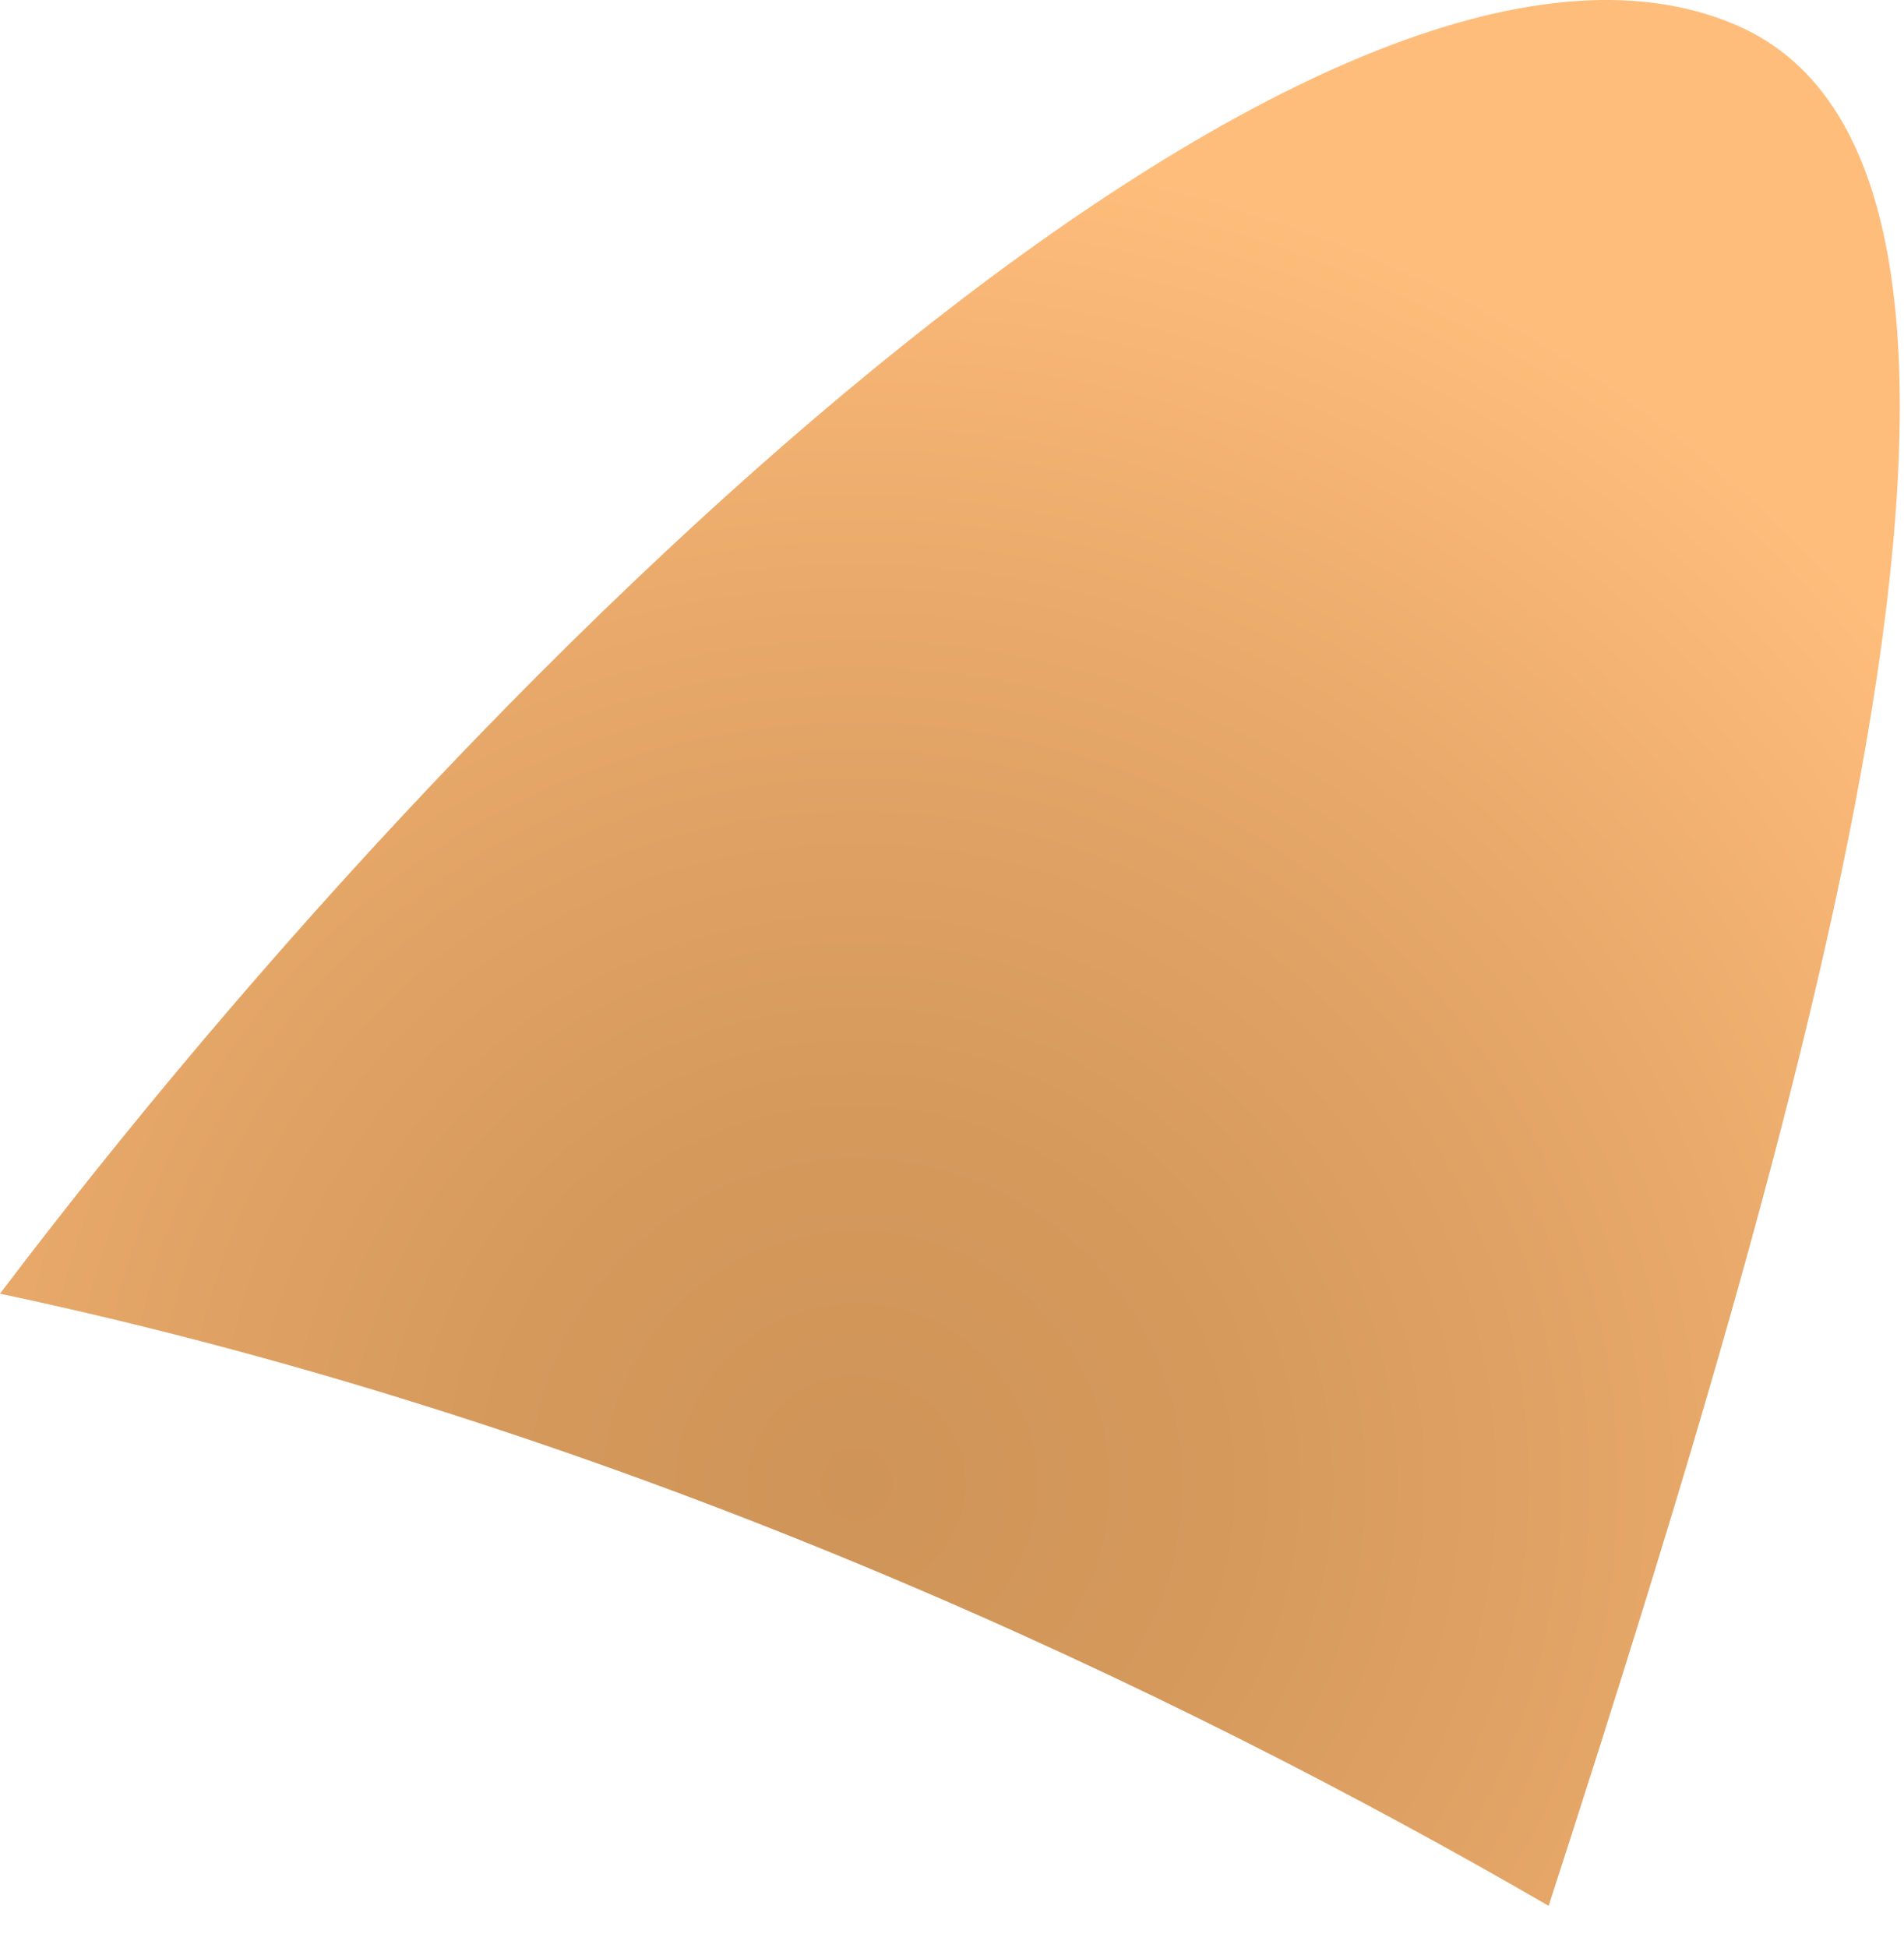
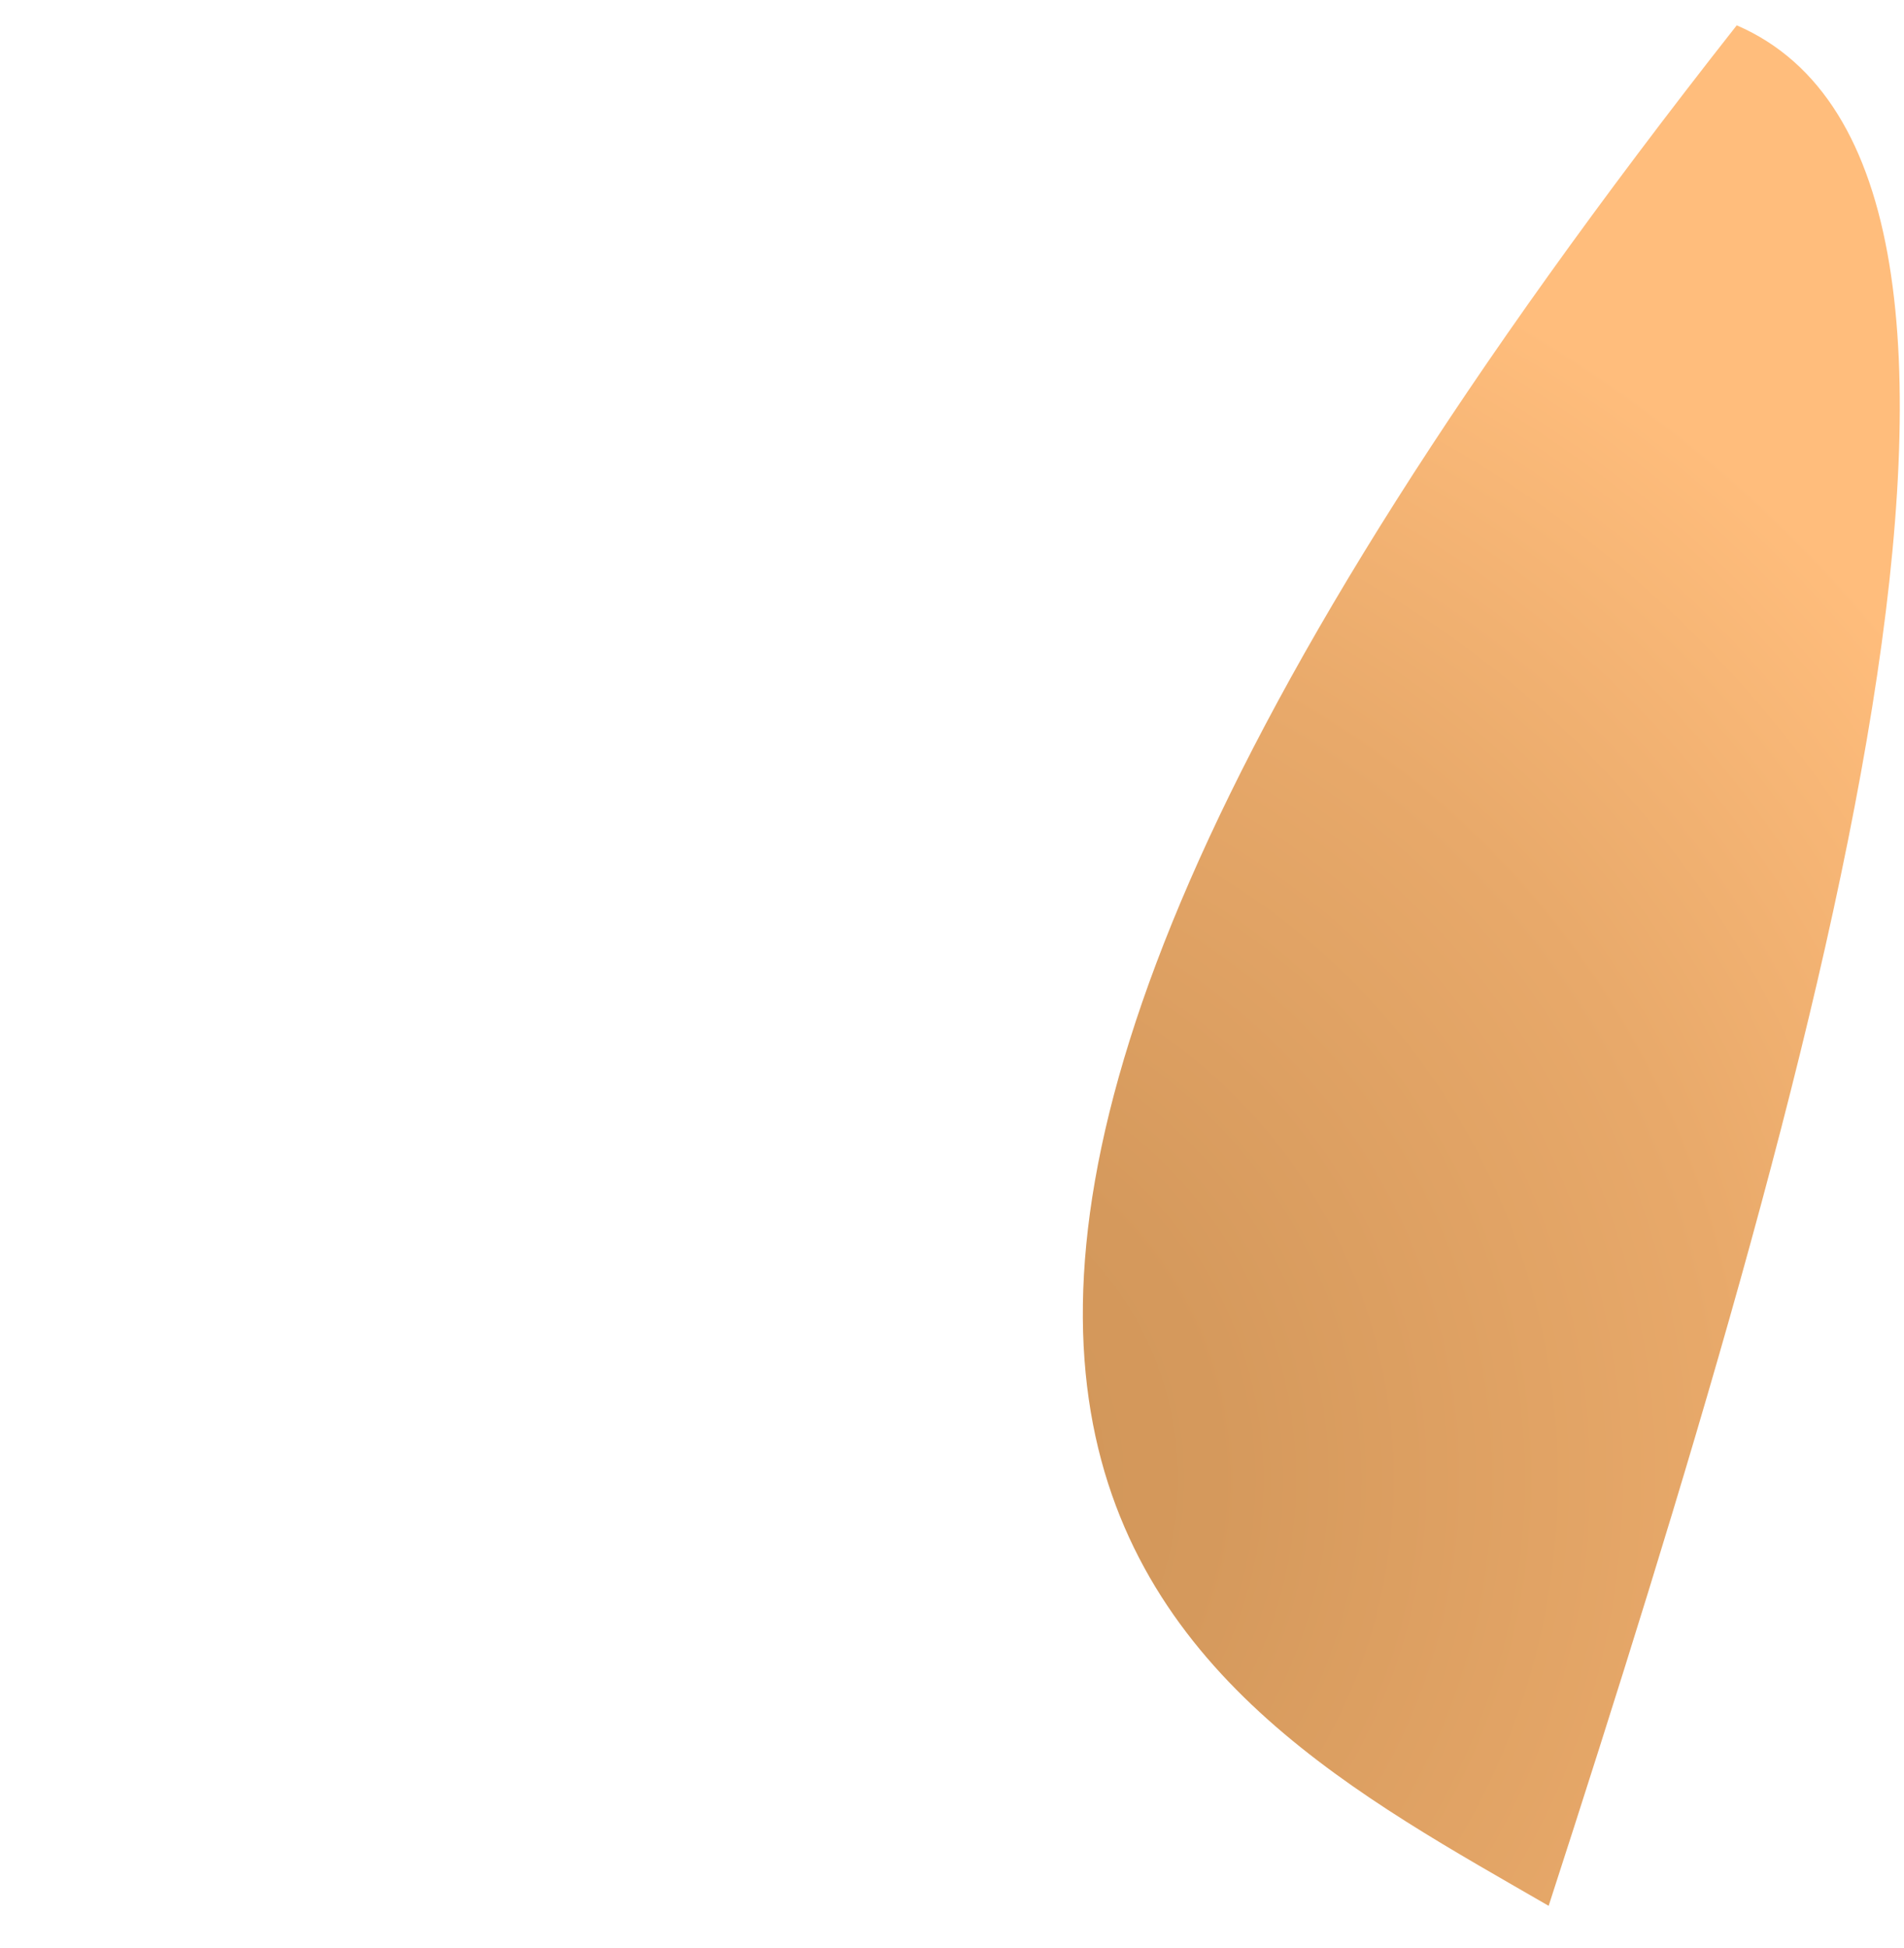
<svg xmlns="http://www.w3.org/2000/svg" fill="none" height="100%" overflow="visible" preserveAspectRatio="none" style="display: block;" viewBox="0 0 44 45" width="100%">
-   <path d="M35.788 44.029C42.054 24.702 48.011 3.994 40.135 0.585C30.719 -3.496 11.602 14.563 0 29.887C14.615 32.985 27.293 39.111 35.788 44.029Z" fill="url(#paint0_radial_0_22727)" id="Vector" />
+   <path d="M35.788 44.029C42.054 24.702 48.011 3.994 40.135 0.585C14.615 32.985 27.293 39.111 35.788 44.029Z" fill="url(#paint0_radial_0_22727)" id="Vector" />
  <defs>
    <radialGradient cx="0" cy="0" gradientTransform="translate(19.912 34.238) rotate(5.664) scale(30.745 30.82)" gradientUnits="userSpaceOnUse" id="paint0_radial_0_22727" r="1">
      <stop stop-color="#CF9457" />
      <stop offset="0.27" stop-color="#D5995C" />
      <stop offset="0.66" stop-color="#E8A96A" />
      <stop offset="1" stop-color="#FFBD7C" />
    </radialGradient>
  </defs>
</svg>